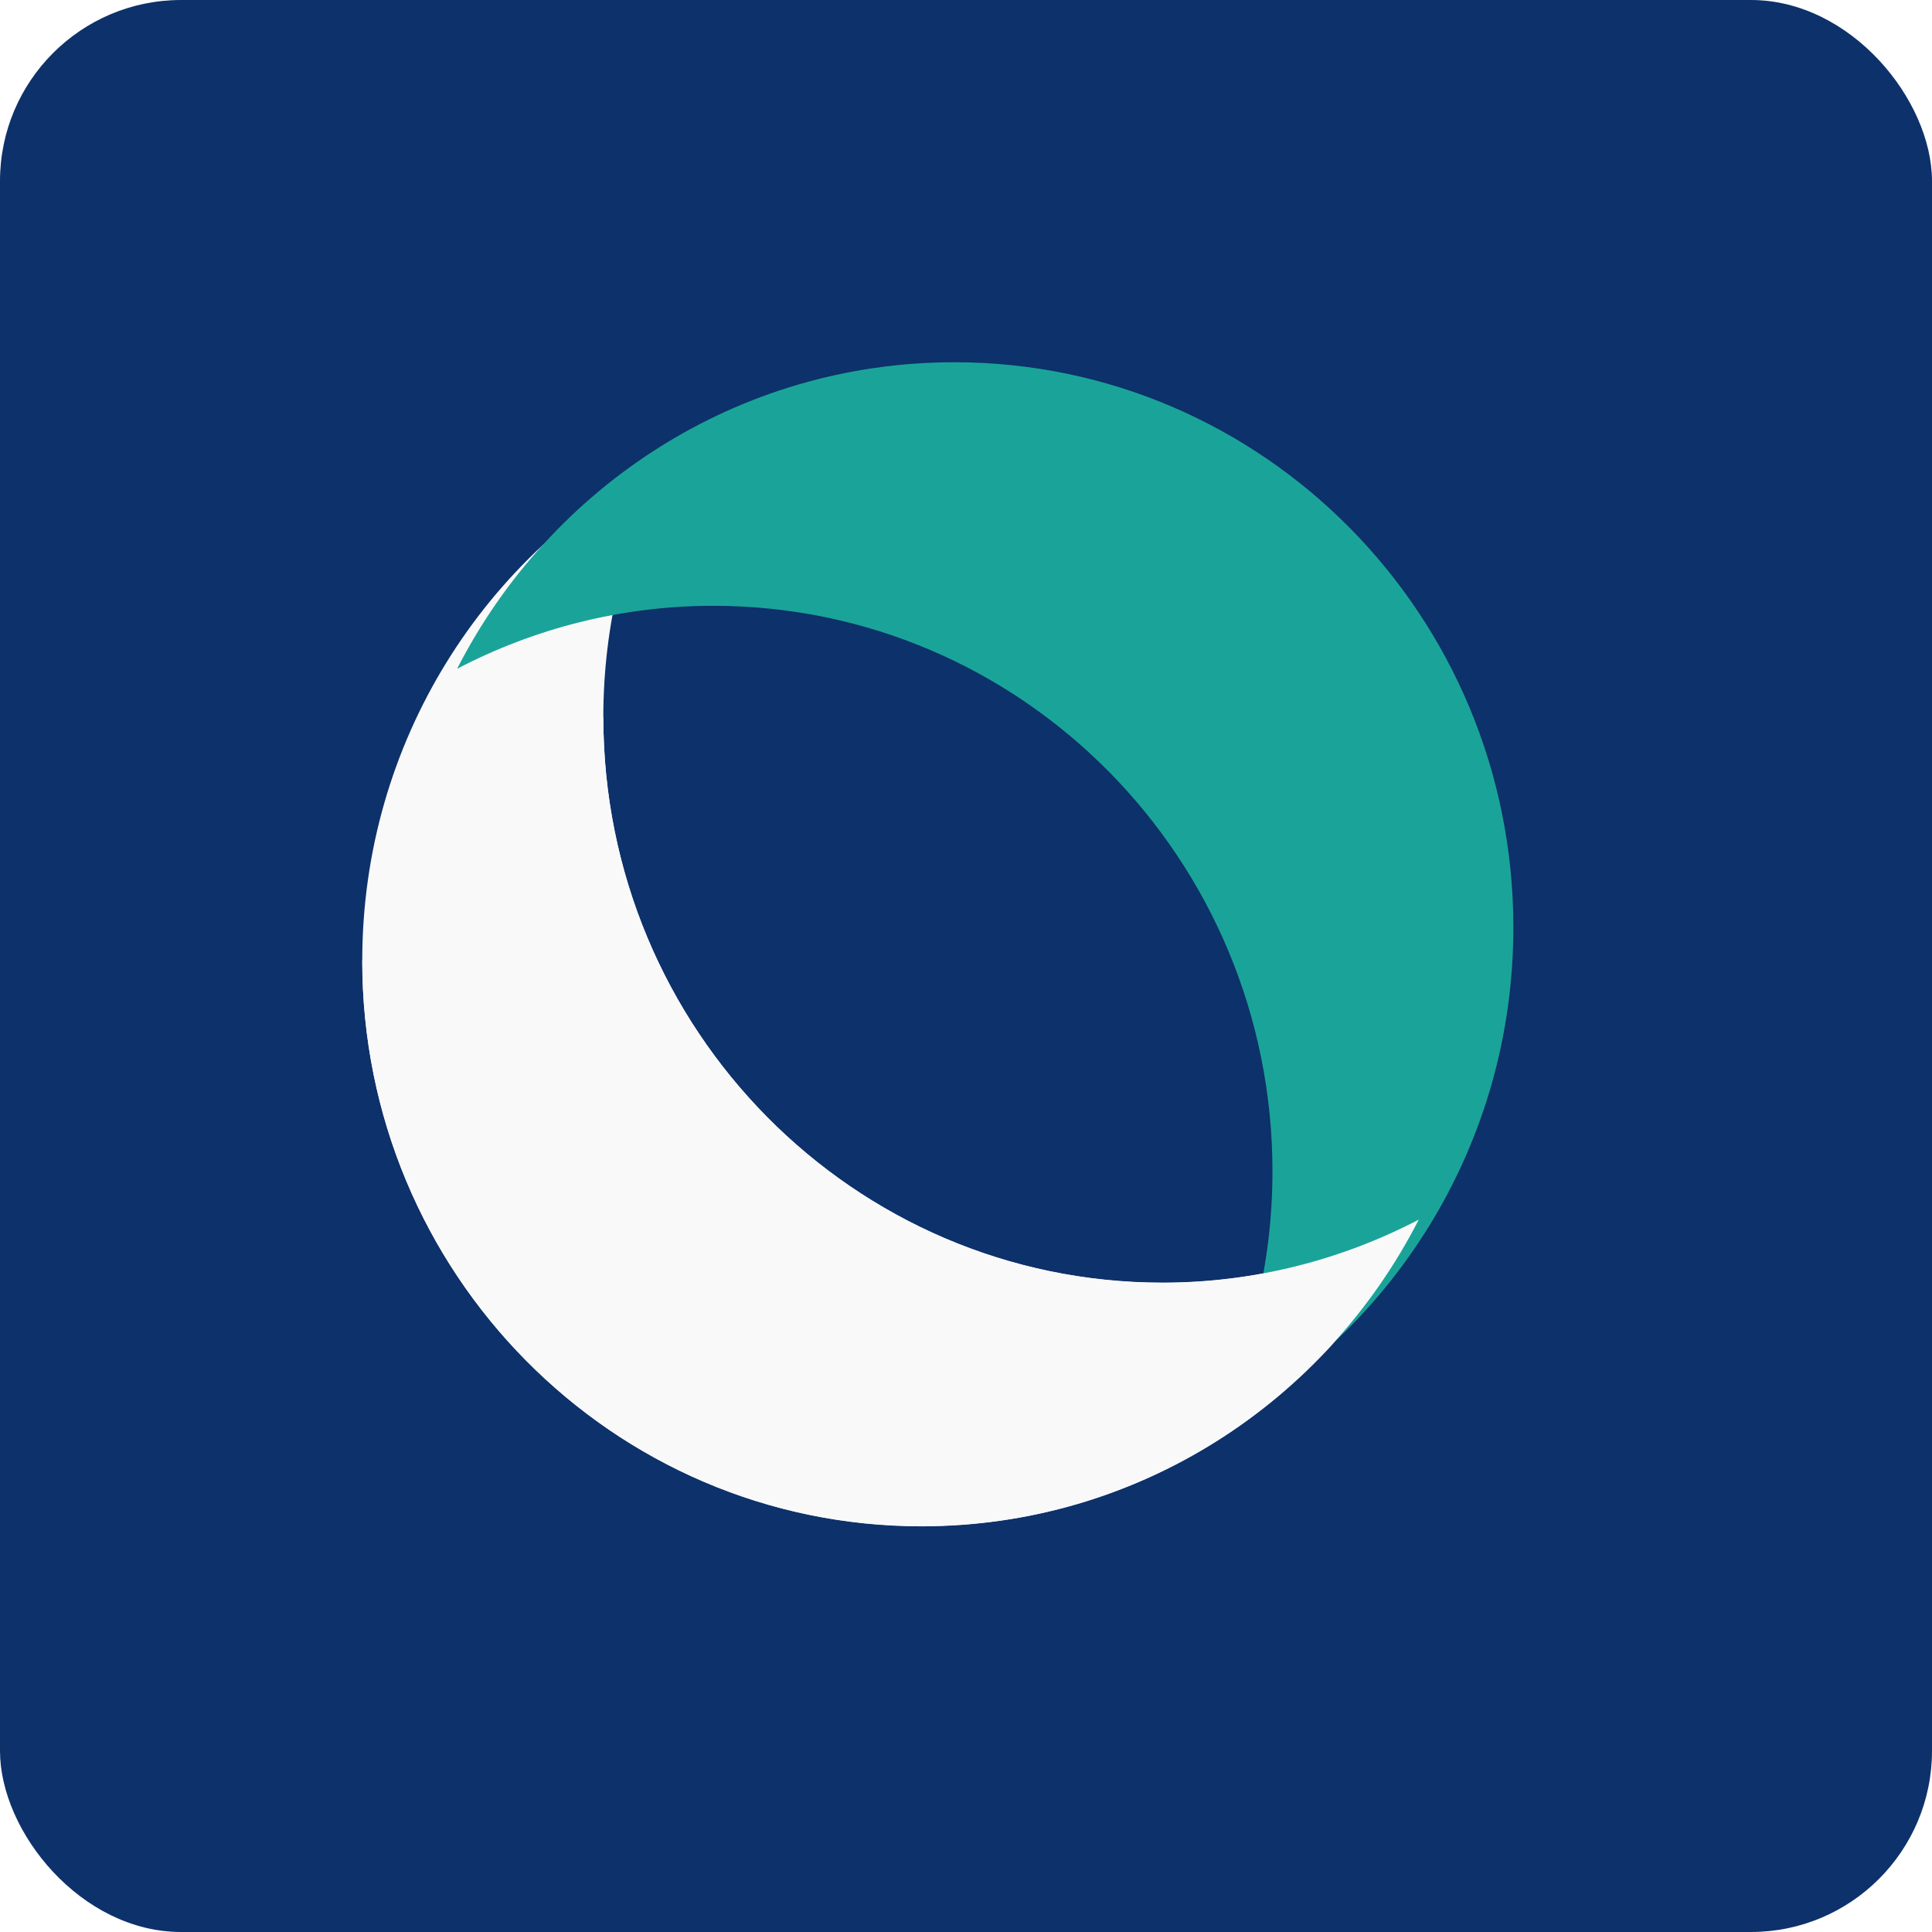
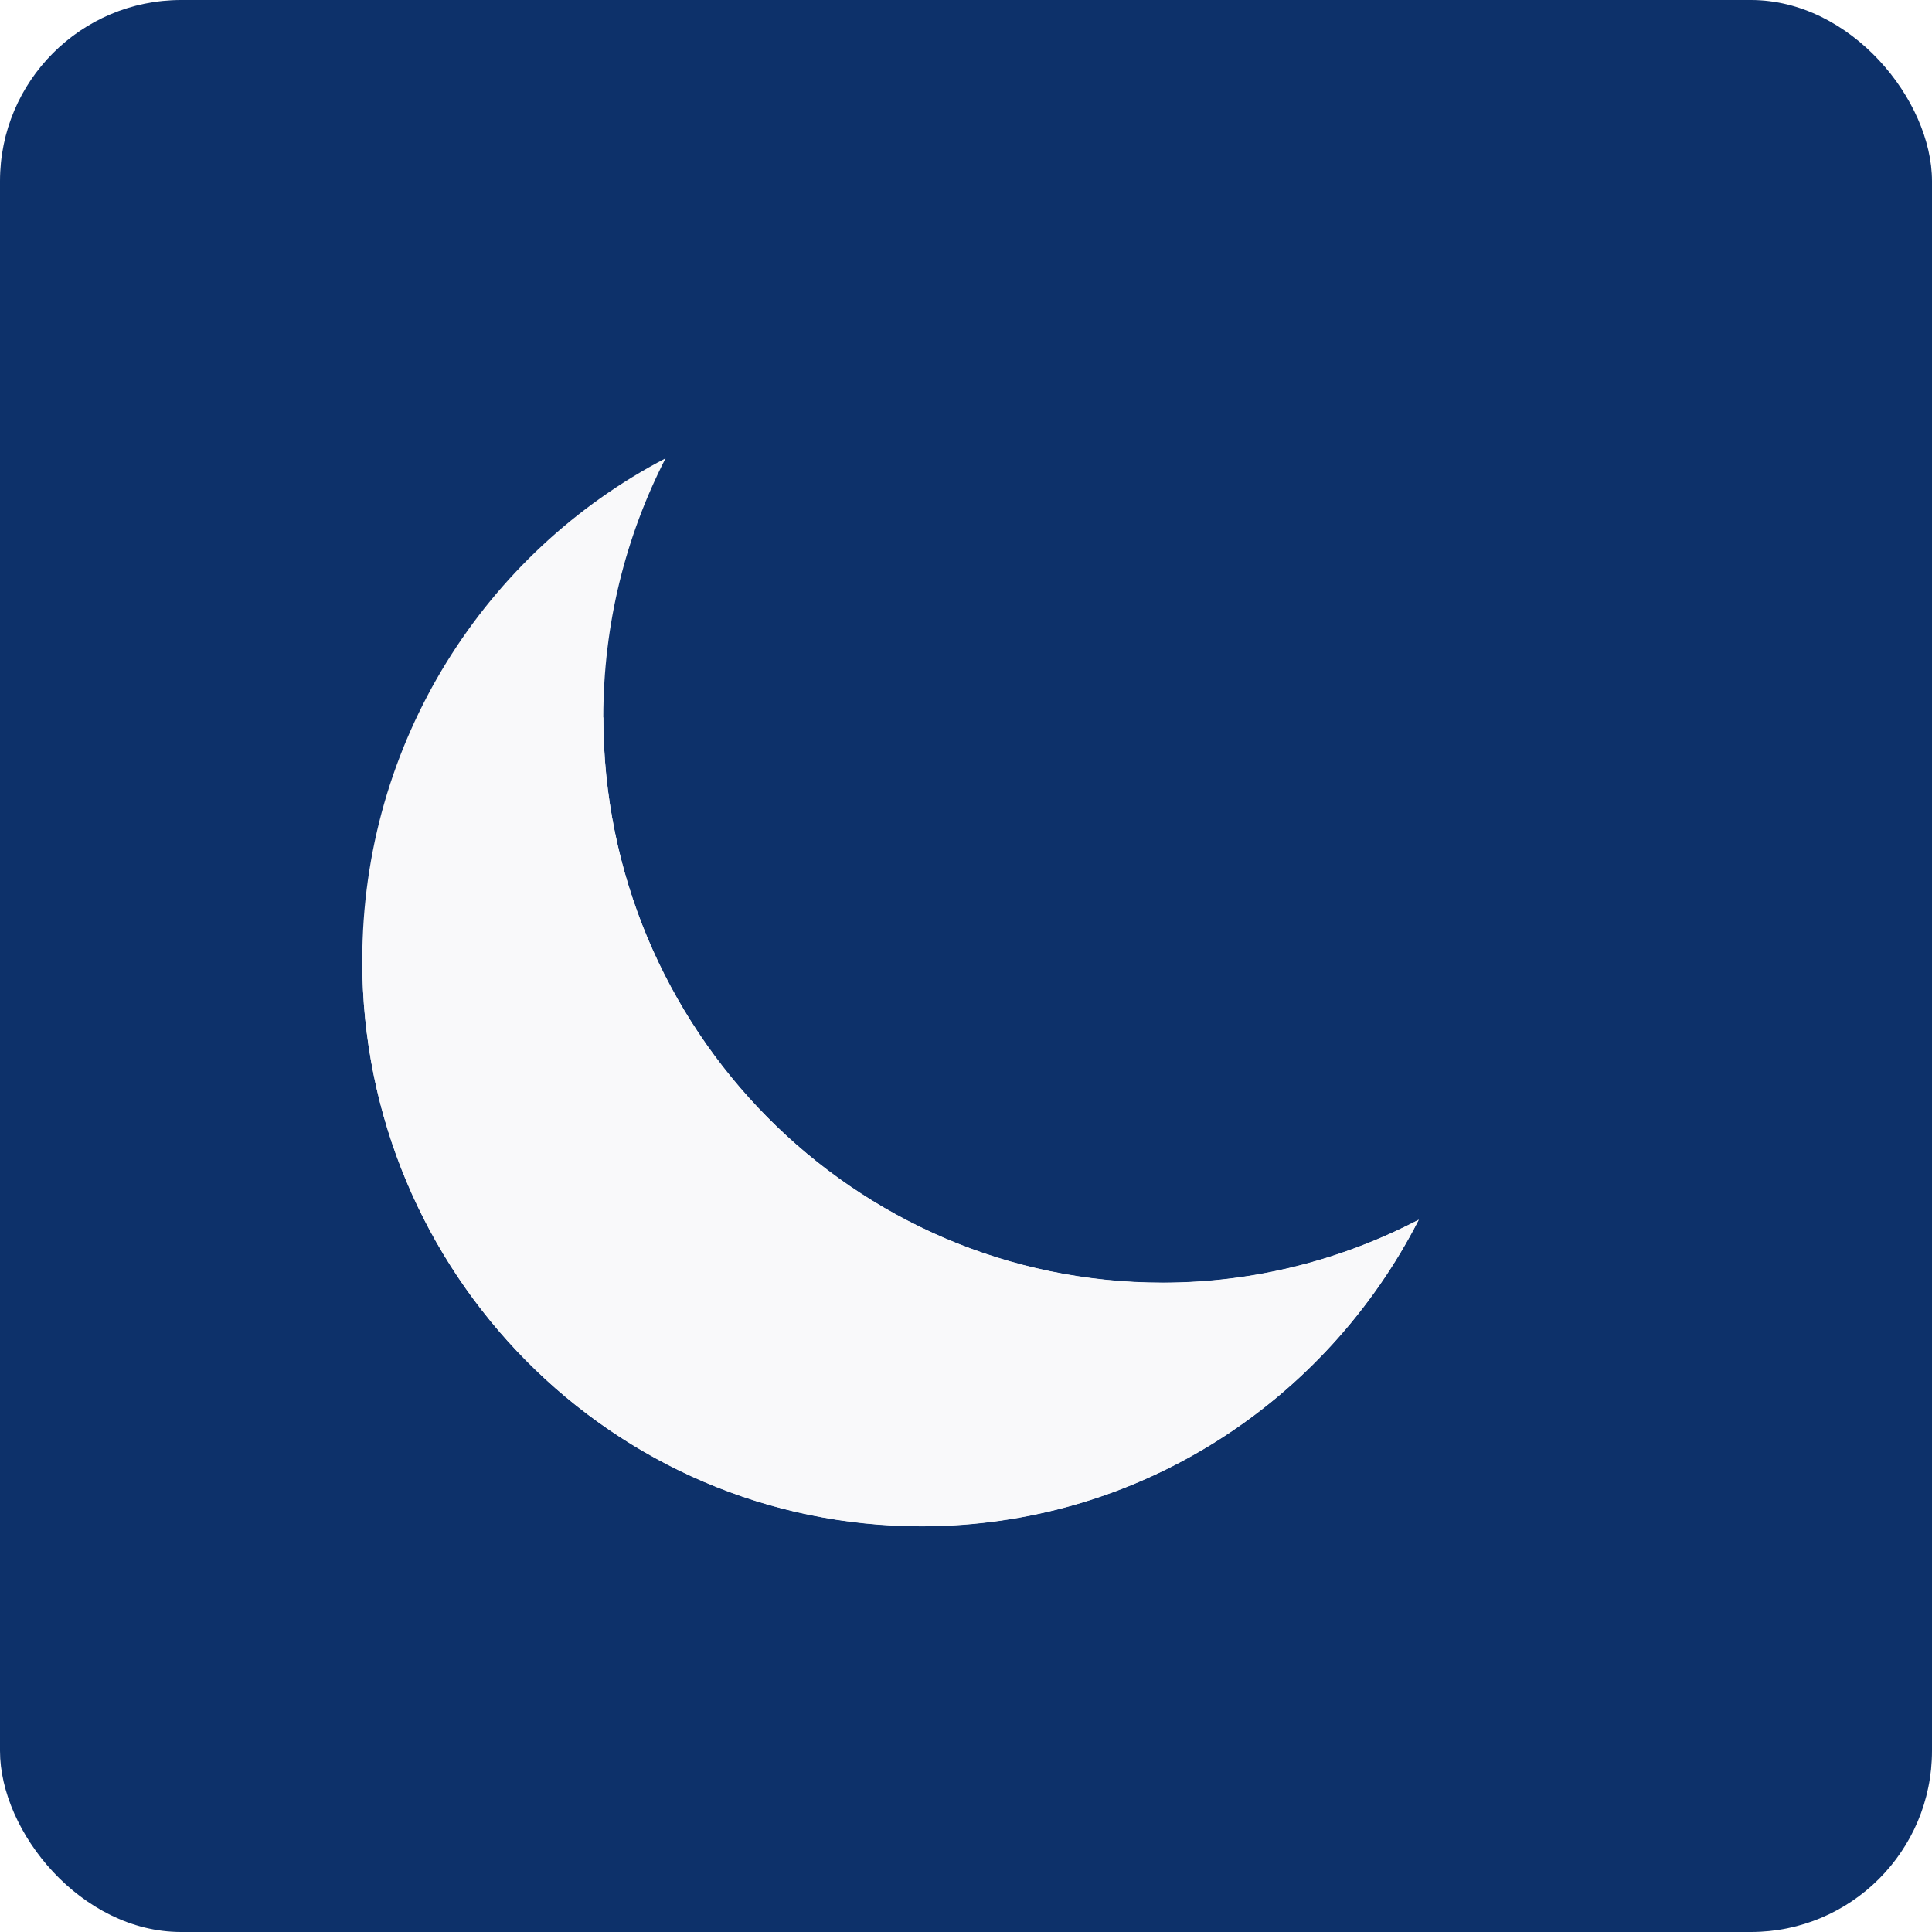
<svg xmlns="http://www.w3.org/2000/svg" width="32" height="32" viewBox="0 0 32 32" fill="none">
  <rect x="0" y="0" width="32" height="32" fill="#808080" stroke="none" />
  <g clip-path="url(#clip0_5682_32366)">
    <rect width="32" height="32" fill="white" />
    <rect width="32" height="32" rx="3" fill="#0D316A" />
    <path d="M15.263 25.281C18.85 25.281 21.958 23.219 23.499 20.204C22.227 20.867 20.783 21.247 19.256 21.247C14.139 21.247 9.993 17.052 9.993 11.88C9.993 10.333 10.366 8.876 11.024 7.591C8.04 9.145 6 12.287 6 15.911C6 21.086 10.149 25.281 15.263 25.281Z" fill="#F9F9FA" />
-     <path d="M15.806 6C12.219 6 9.111 8.062 7.571 11.077C8.842 10.414 10.286 10.034 11.813 10.034C16.93 10.034 21.076 14.23 21.076 19.401C21.076 20.948 20.704 22.405 20.045 23.691C23.026 22.133 25.066 18.99 25.066 15.363C25.069 10.195 20.923 6 15.806 6Z" fill="#1AA499" />
    <path d="M6 15.912C6 21.086 10.149 25.278 15.263 25.278C18.85 25.278 21.958 23.216 23.499 20.201C22.227 20.864 20.783 21.244 19.256 21.244C14.139 21.244 9.993 17.049 9.993 11.877" fill="#F9F9FA" />
  </g>
  <defs>
    <clipPath id="clip0_5682_32366">
      <rect width="32" height="32" fill="white" />
    </clipPath>
  </defs>
</svg>